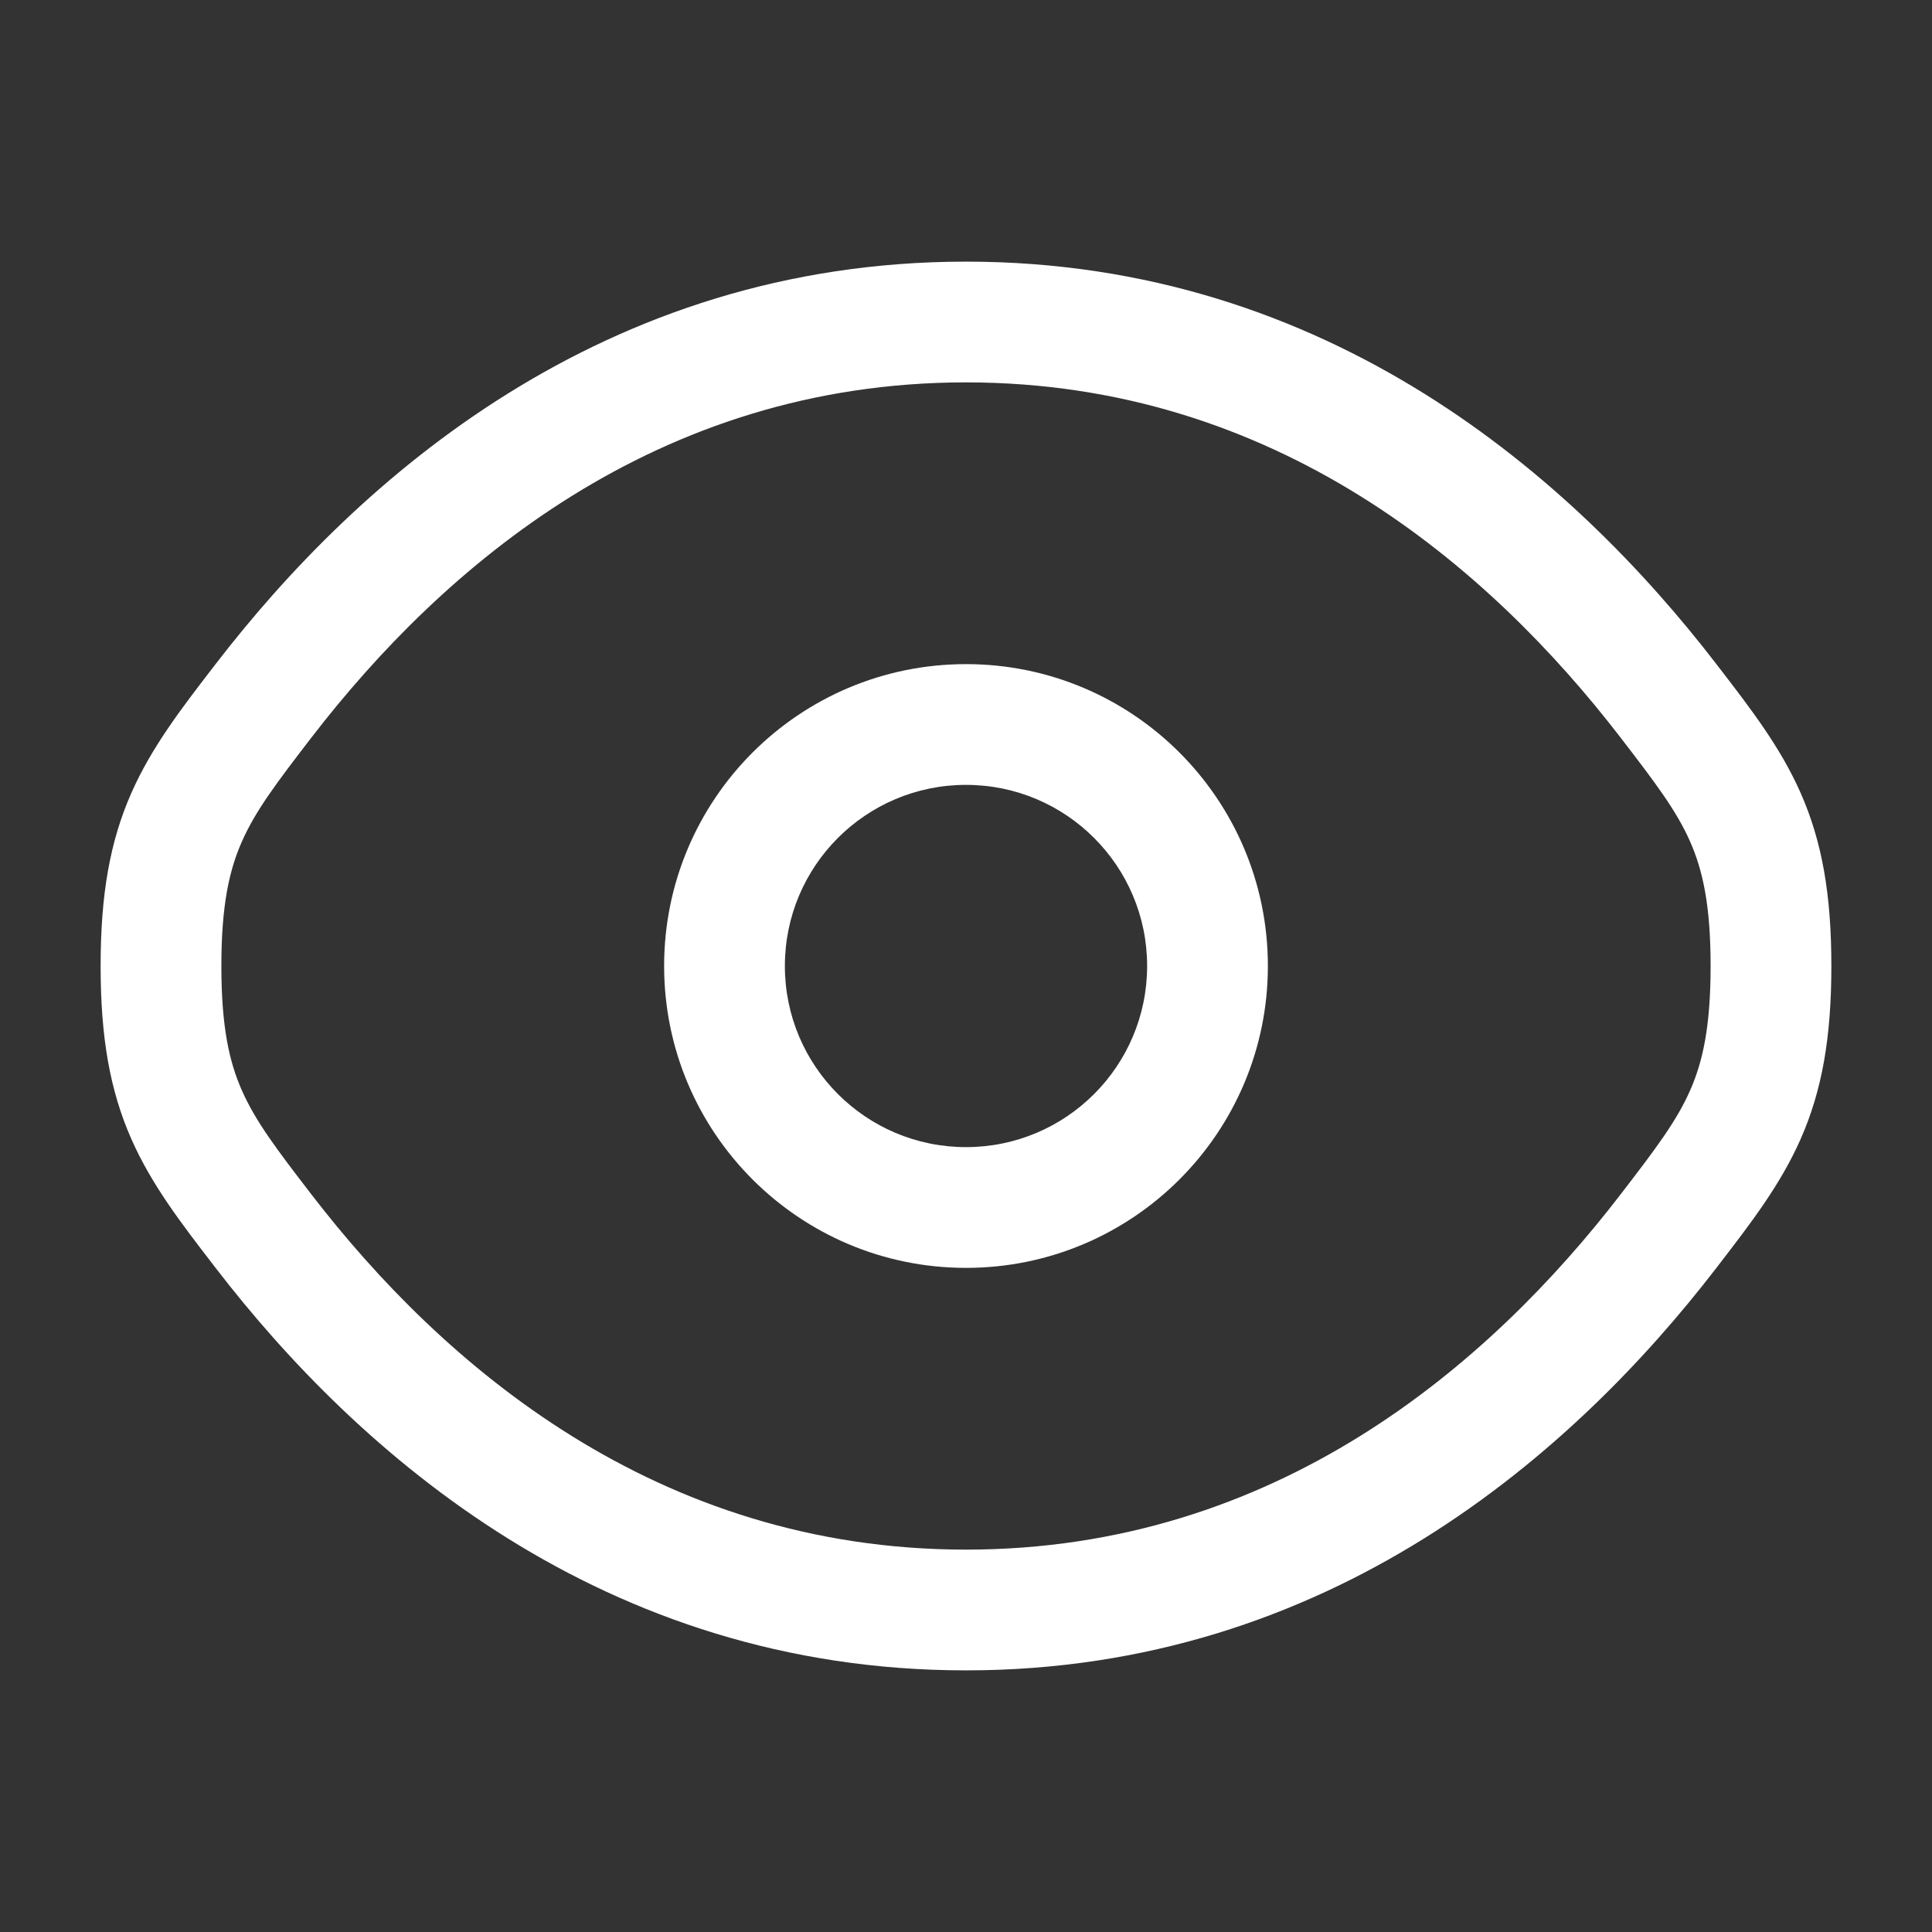
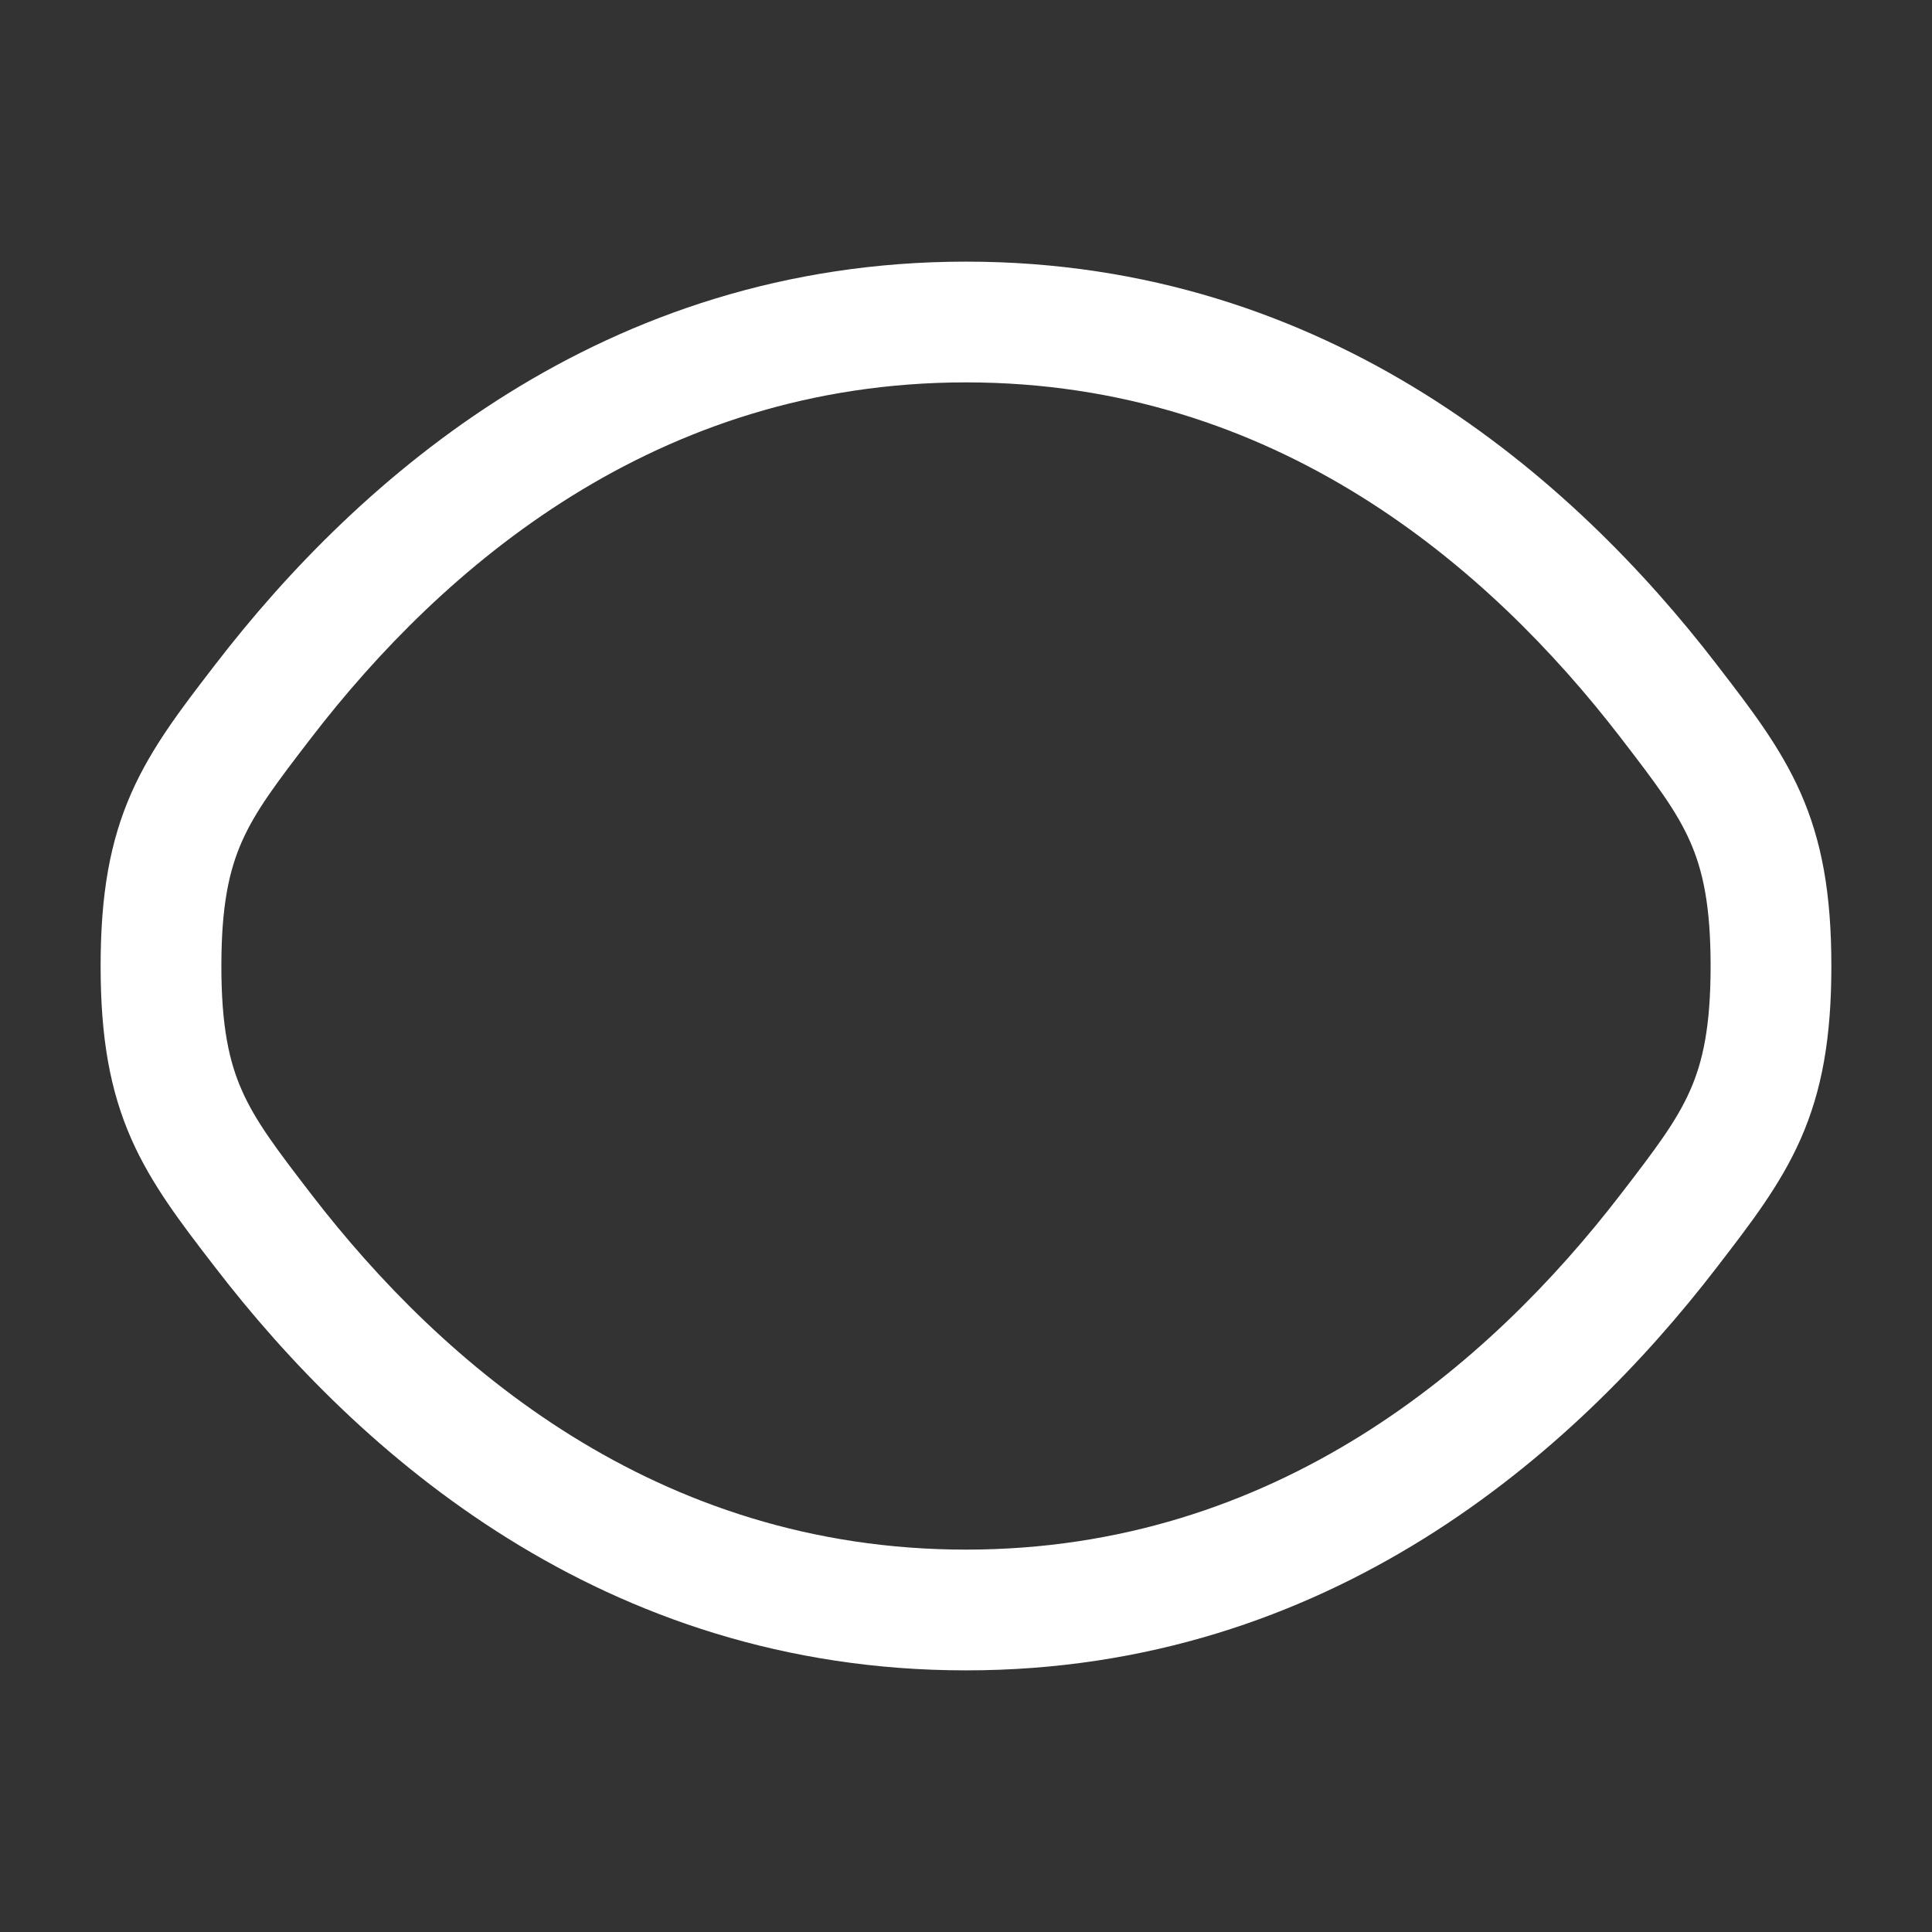
<svg xmlns="http://www.w3.org/2000/svg" width="100" height="100" viewBox="0 0 100 100" fill="none">
  <rect x="0" y="0" width="100" height="100" fill="#333333" stroke="none" />
-   <path fill-rule="evenodd" clip-rule="evenodd" d="M50 34.375C41.37 34.375 34.375 41.37 34.375 50C34.375 58.63 41.37 65.625 50 65.625C58.63 65.625 65.625 58.63 65.625 50C65.625 41.37 58.63 34.375 50 34.375ZM40.625 50C40.625 44.822 44.822 40.625 50 40.625C55.178 40.625 59.375 44.822 59.375 50C59.375 55.178 55.178 59.375 50 59.375C44.822 59.375 40.625 55.178 40.625 50Z" fill="white" />
  <path fill-rule="evenodd" clip-rule="evenodd" d="M50 13.542C31.191 13.542 18.522 24.809 11.169 34.362L11.036 34.534C9.373 36.694 7.842 38.683 6.803 41.035C5.69 43.554 5.208 46.299 5.208 50C5.208 53.701 5.69 56.446 6.803 58.965C7.842 61.317 9.373 63.306 11.036 65.466L11.169 65.638C18.522 75.191 31.191 86.458 50 86.458C68.808 86.458 81.478 75.191 88.831 65.638L88.963 65.466C90.626 63.306 92.158 61.317 93.197 58.965C94.31 56.446 94.791 53.701 94.791 50C94.791 46.299 94.31 43.554 93.197 41.035C92.158 38.683 90.626 36.694 88.963 34.534L88.831 34.362C81.478 24.809 68.808 13.542 50 13.542ZM16.121 38.174C22.911 29.354 33.959 19.792 50 19.792C66.04 19.792 77.089 29.354 83.878 38.174C85.706 40.548 86.776 41.967 87.48 43.56C88.138 45.05 88.541 46.87 88.541 50C88.541 53.13 88.138 54.95 87.48 56.44C86.776 58.033 85.706 59.452 83.878 61.826C77.089 70.646 66.04 80.208 50 80.208C33.959 80.208 22.911 70.646 16.121 61.826C14.294 59.452 13.224 58.033 12.52 56.44C11.861 54.95 11.458 53.13 11.458 50C11.458 46.87 11.861 45.05 12.52 43.56C13.224 41.967 14.294 40.548 16.121 38.174Z" fill="white" />
</svg>